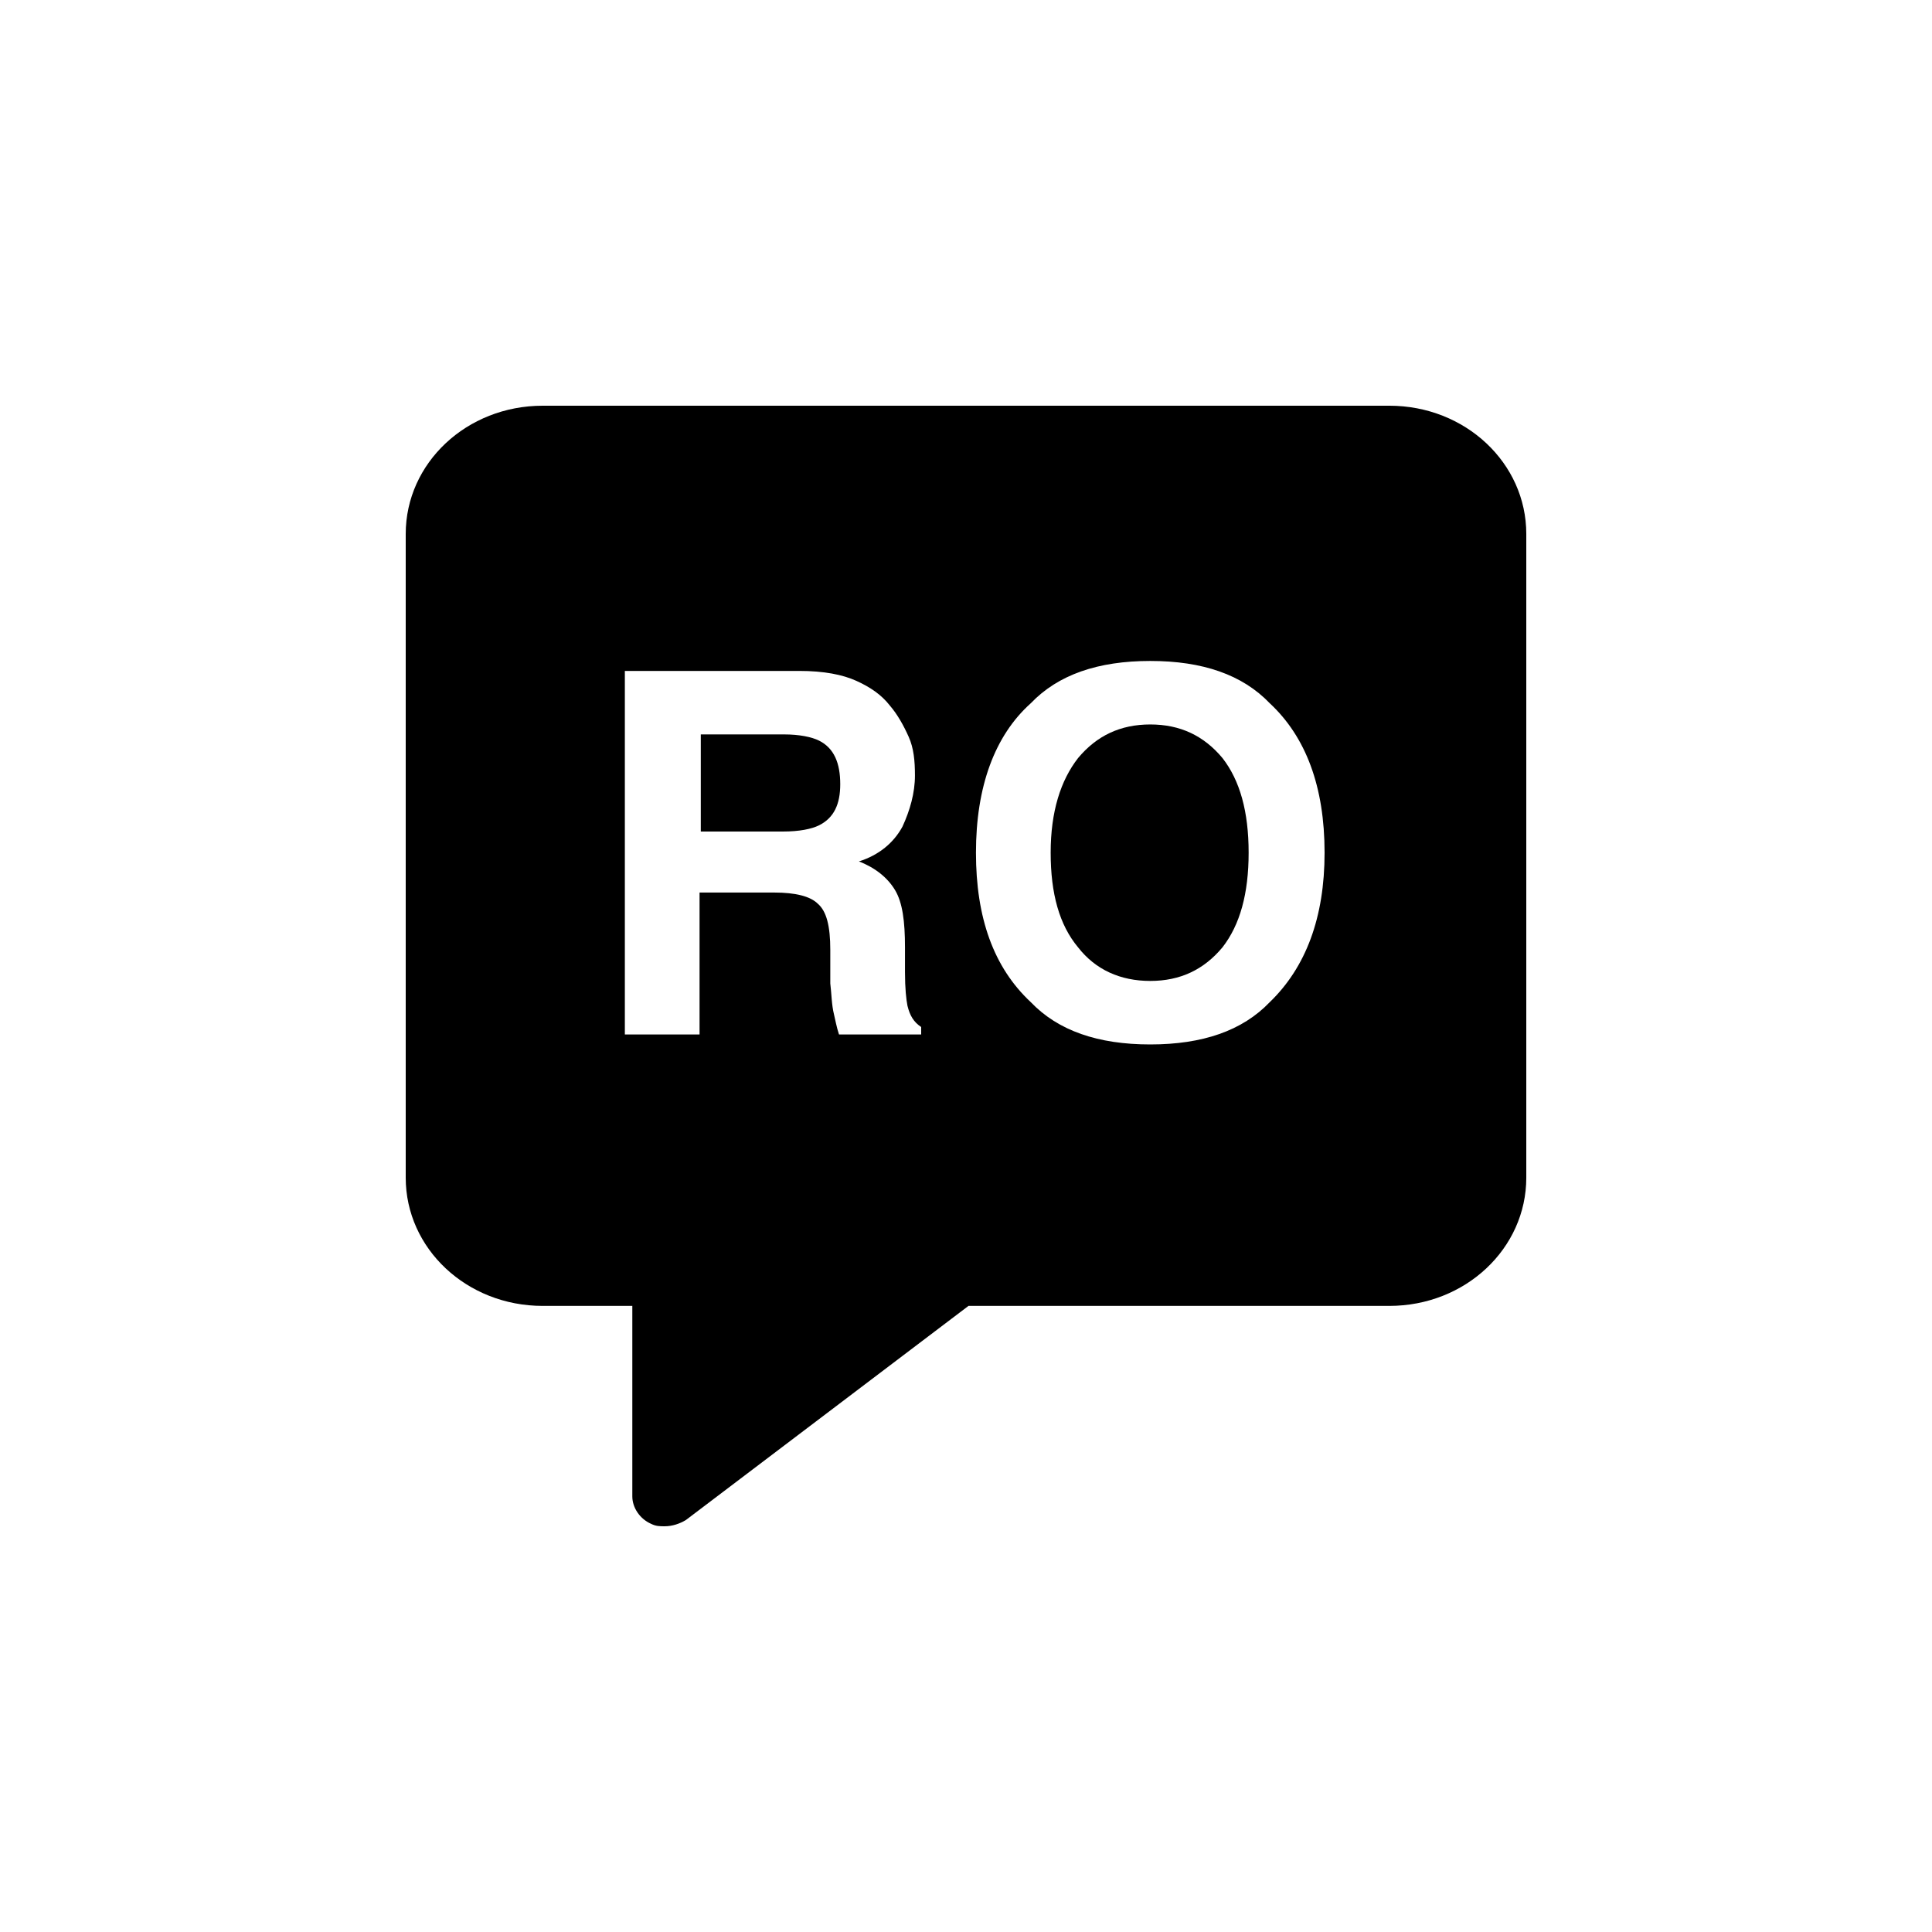
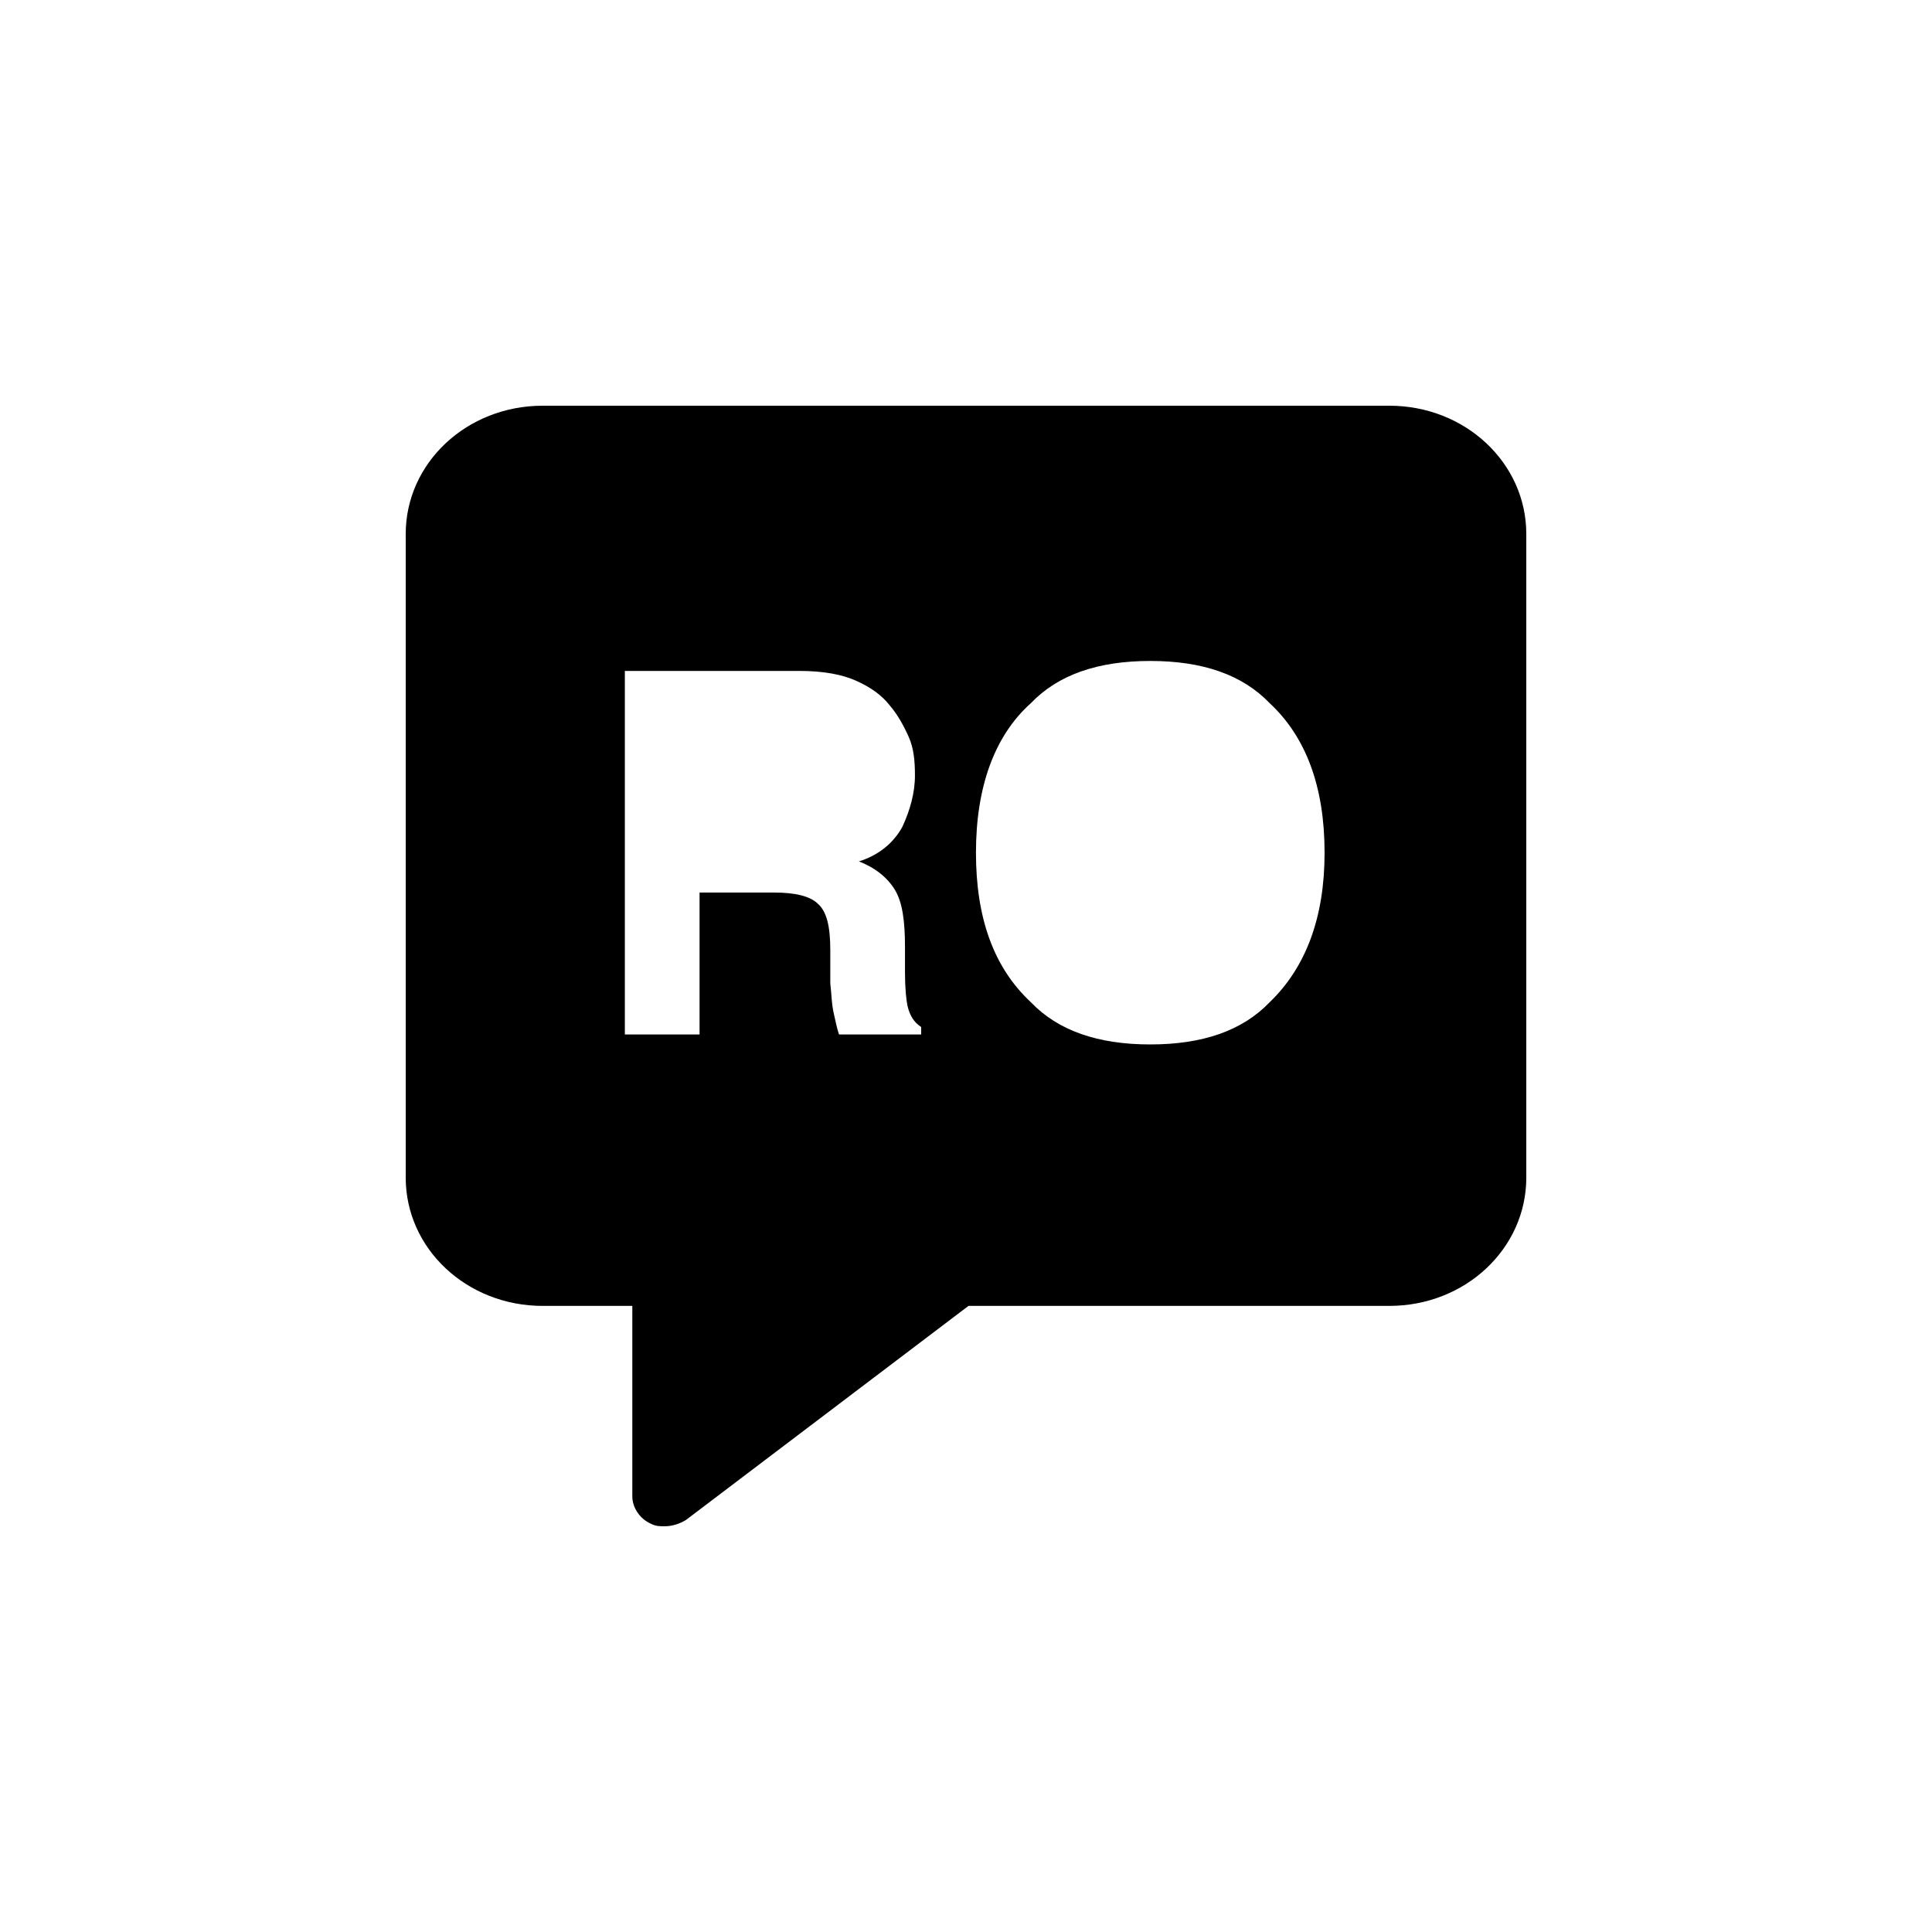
<svg xmlns="http://www.w3.org/2000/svg" version="1.1" id="Layer_1" x="0px" y="0px" width="1200px" height="1200px" viewBox="0 0 1200 1200" enable-background="new 0 0 1200 1200" xml:space="preserve">
  <g>
-     <path d="M714.455,449.972c-18.561,0-33.255,6.961-44.855,20.879c-10.827,13.921-17.012,33.255-17.012,58.773   c0,25.521,5.412,44.855,17.012,58.773c10.827,13.921,26.294,20.879,44.855,20.879s33.255-6.961,44.855-20.879   c10.827-13.921,16.239-33.255,16.239-58.773c0-25.521-5.412-44.855-16.239-58.773C747.707,456.932,733.013,449.972,714.455,449.972   z" />
-     <path d="M508.747,460.025c-4.639-2.321-12.373-3.867-21.655-3.867H435.28v60.321h51.039c10.055,0,17.788-1.546,22.427-3.867   c9.279-4.639,13.145-13.145,13.145-25.521C521.895,473.944,518.029,464.664,508.747,460.025z" />
    <path d="M862.935,251.998H337.067c-47.173,0-85.067,35.573-85.067,79.654v399.814c0,44.079,37.894,79.654,85.067,79.654h55.679   v118.32c0,6.961,4.639,13.921,11.6,17.012c3.094,1.546,5.412,1.546,8.506,1.546c4.639,0,9.279-1.546,13.145-3.867l175.547-133.014   h261.394c47.173,0,85.067-35.573,85.067-79.654V331.649c0-44.081-37.894-79.654-85.067-79.654L862.935,251.998z M572.934,642.532   h-51.812c-1.546-4.64-2.321-9.279-3.094-12.373c-1.546-6.188-1.546-13.145-2.321-19.333v-20.879   c0-14.694-2.321-23.973-7.733-28.612c-4.639-4.64-13.921-6.961-27.067-6.961h-46.4v88.16h-46.4V416.721h108.267   c15.467,0,27.067,2.321,35.573,6.188c8.506,3.867,15.467,8.506,20.879,15.467c4.64,5.412,8.506,12.373,11.6,19.333   c3.094,6.961,3.867,14.694,3.867,23.973c0,10.827-3.094,21.655-7.733,31.706c-5.412,10.055-14.694,17.788-27.067,21.655   c10.055,3.867,17.788,10.055,22.427,17.788c4.639,7.733,6.188,19.333,6.188,35.573v15.467c0,10.055,0.773,17.012,1.546,20.879   c1.546,6.188,3.867,10.055,8.506,13.145l0.003,4.64L572.934,642.532z M788.695,622.426c-17.012,17.788-41.761,26.294-74.24,26.294   c-32.479,0-57.227-8.506-74.24-26.294c-23.2-21.655-34.027-52.588-34.027-92.8c0-40.988,11.6-72.694,34.027-92.8   c17.012-17.788,41.761-26.294,74.24-26.294c32.479,0,57.227,8.506,74.24,26.294c22.427,20.879,34.027,51.812,34.027,92.8   C822.722,569.838,811.122,600.773,788.695,622.426z" />
  </g>
</svg>